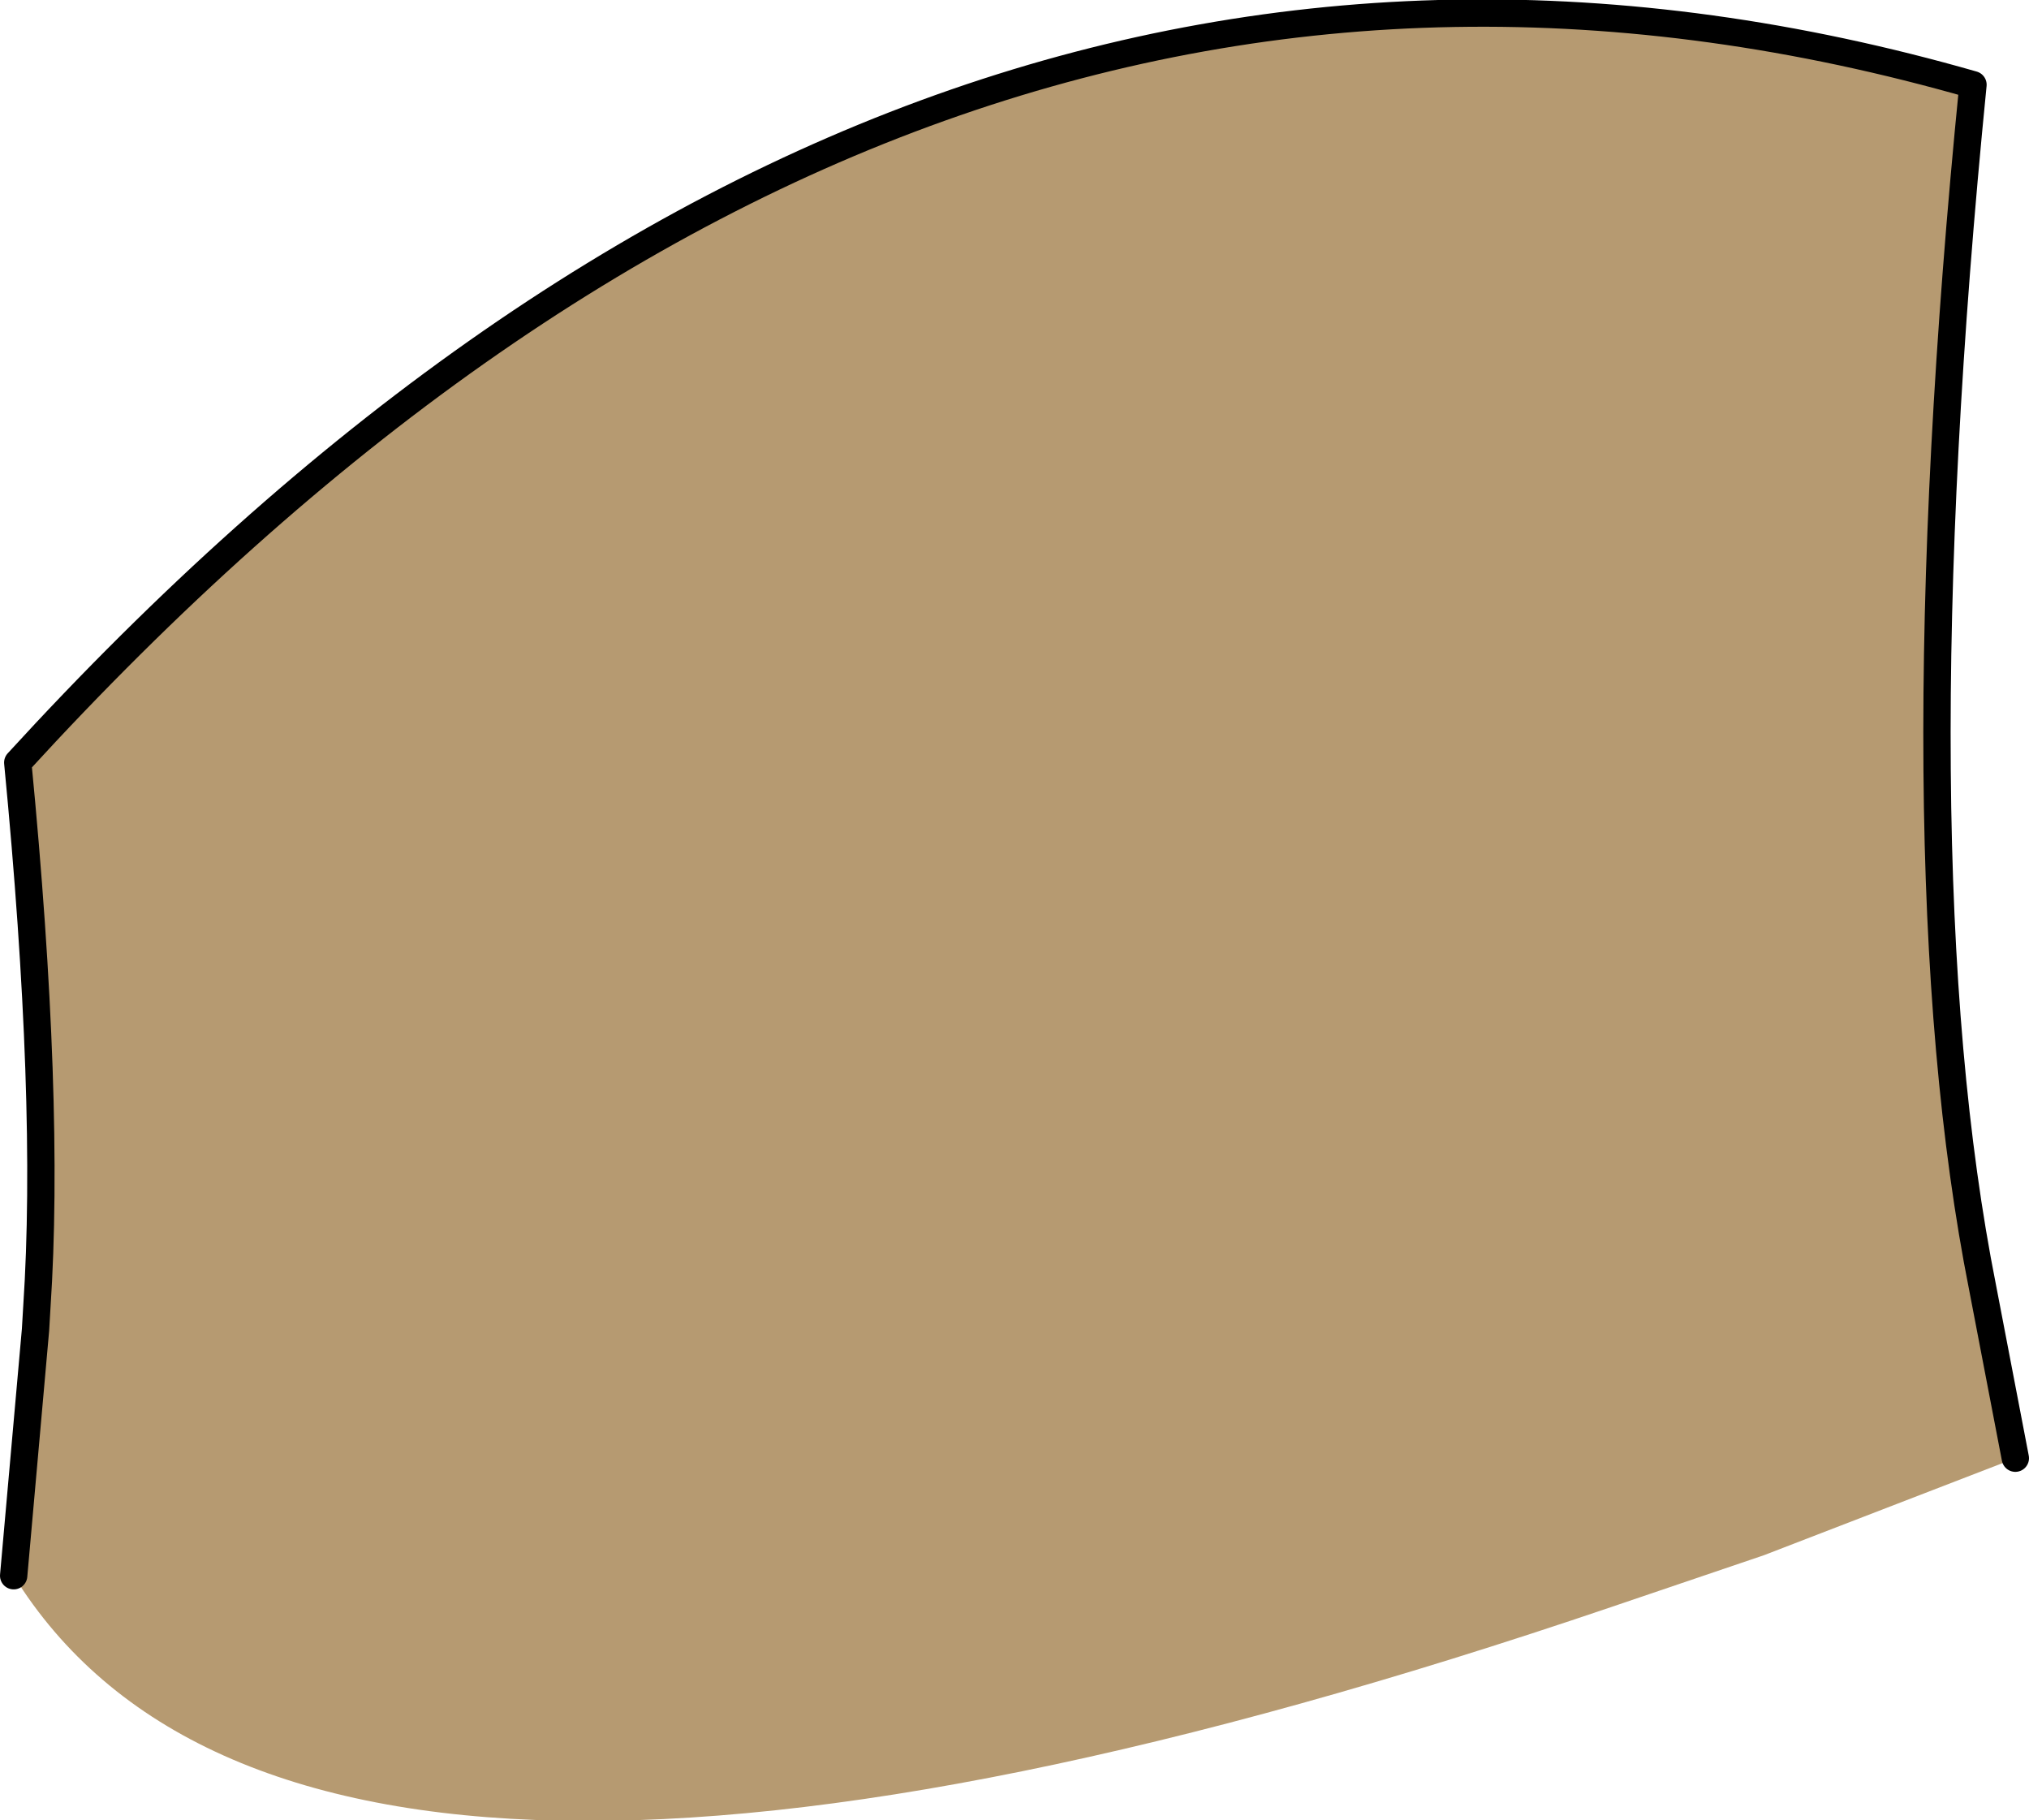
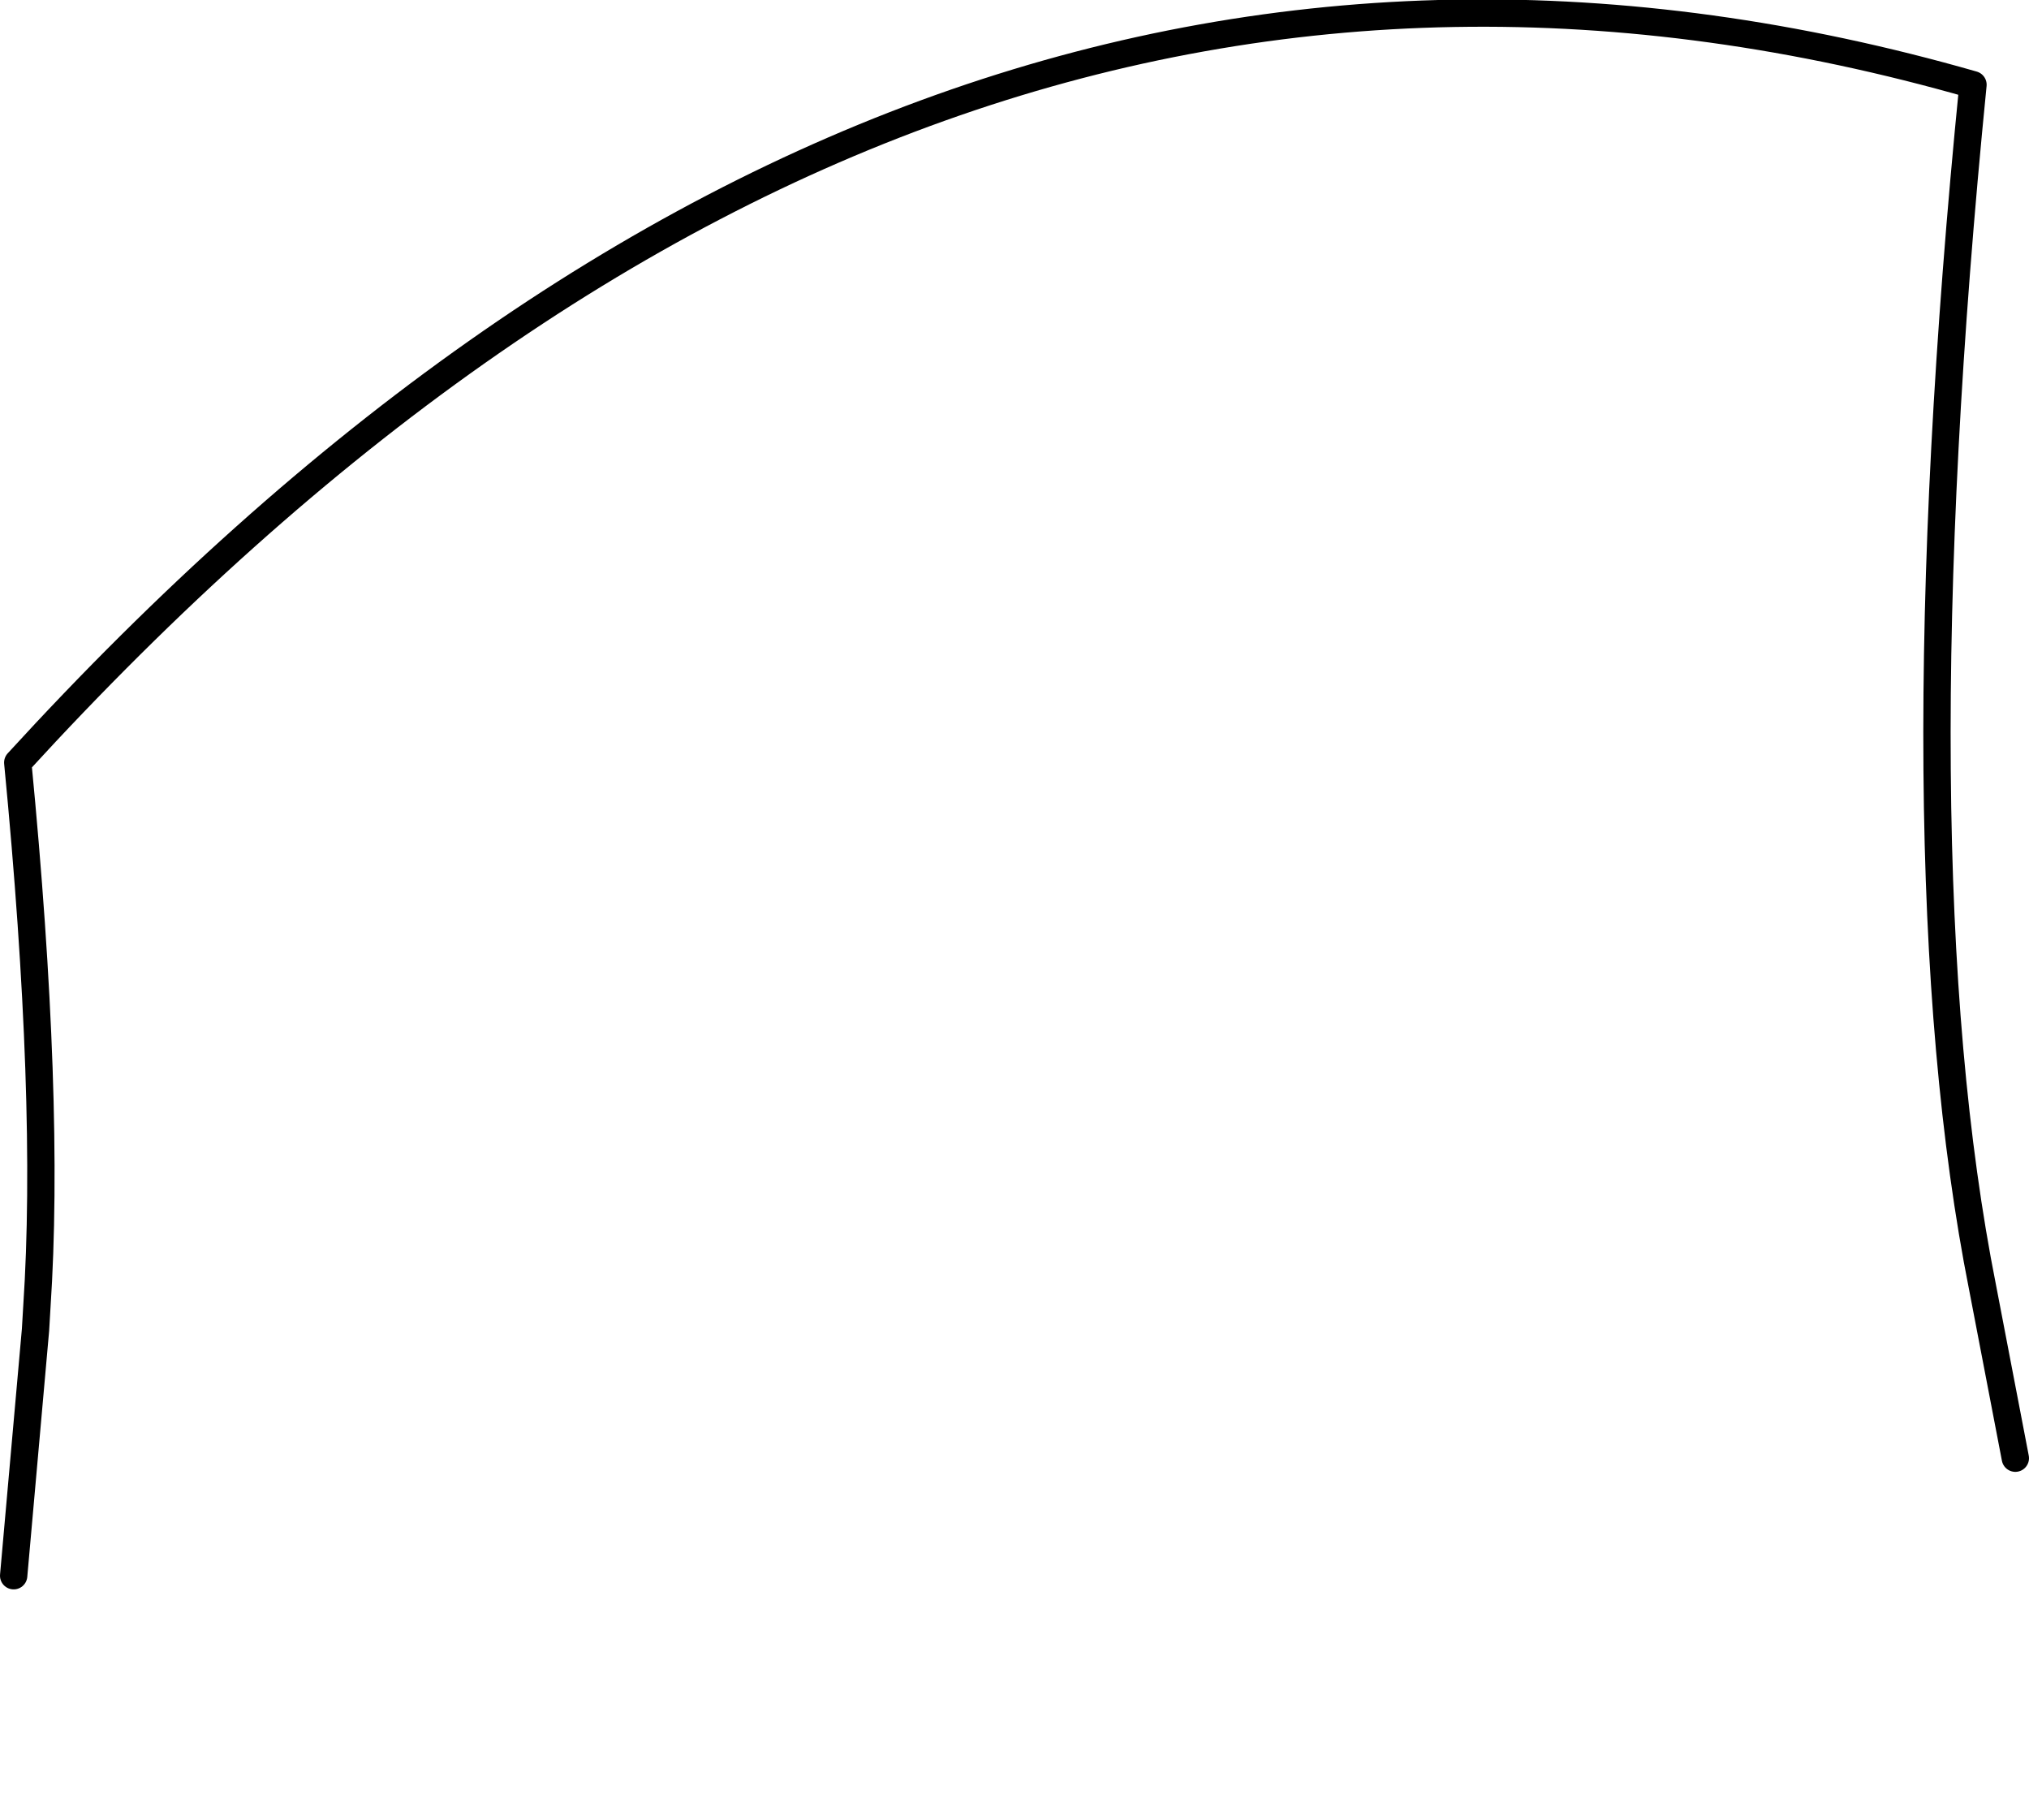
<svg xmlns="http://www.w3.org/2000/svg" height="66.6px" width="74.25px">
  <g transform="matrix(1.0, 0.0, 0.0, 1.0, 0.5, 15.4)">
-     <path d="M73.25 37.95 L64.05 41.5 58.45 43.4 Q10.75 59.6 0.0 42.25 L0.8 33.25 0.85 32.4 Q1.35 24.9 0.15 12.5 33.0 -23.4 71.7 -12.3 68.9 15.85 72.05 31.7 L73.25 37.95" fill="#b69a71" fill-rule="evenodd" stroke="none" />
    <path d="M0.0 42.25 L0.8 33.25 0.85 32.4 Q1.35 24.9 0.15 12.5 33.0 -23.4 71.7 -12.3 68.9 15.85 72.05 31.7 L73.25 37.95" fill="none" stroke="#000000" stroke-linecap="round" stroke-linejoin="round" stroke-width="1.0" />
  </g>
</svg>